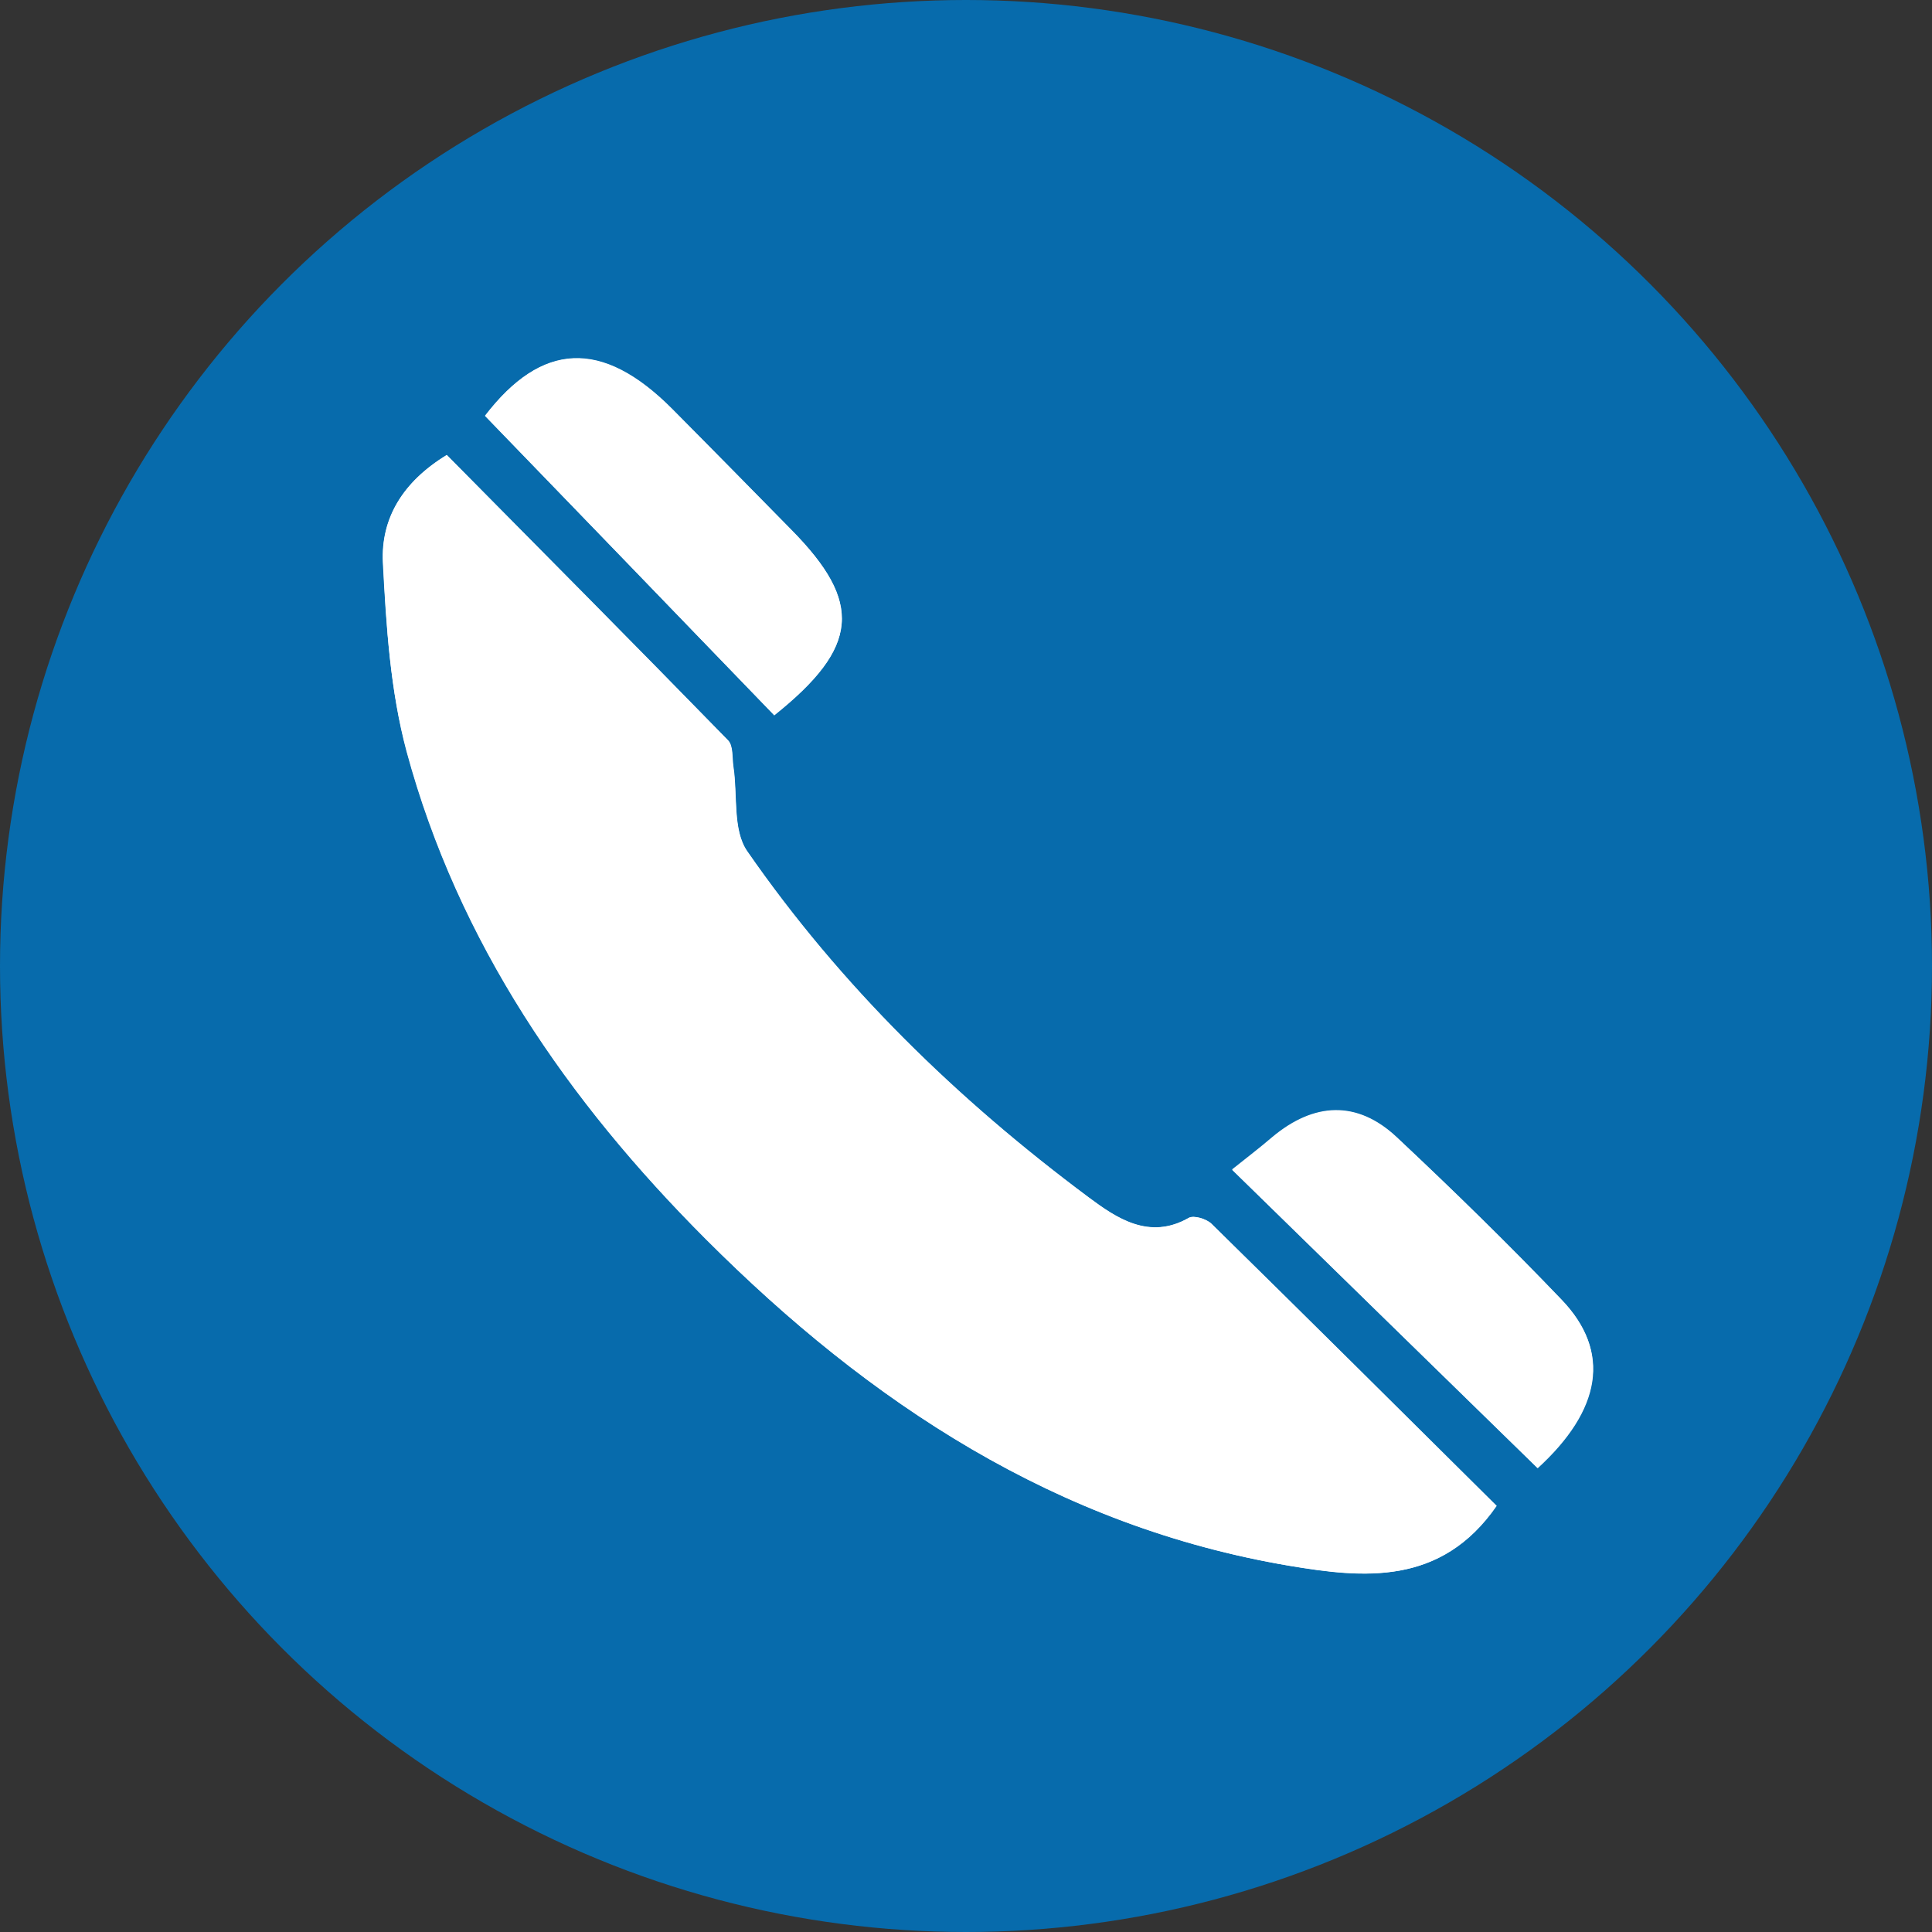
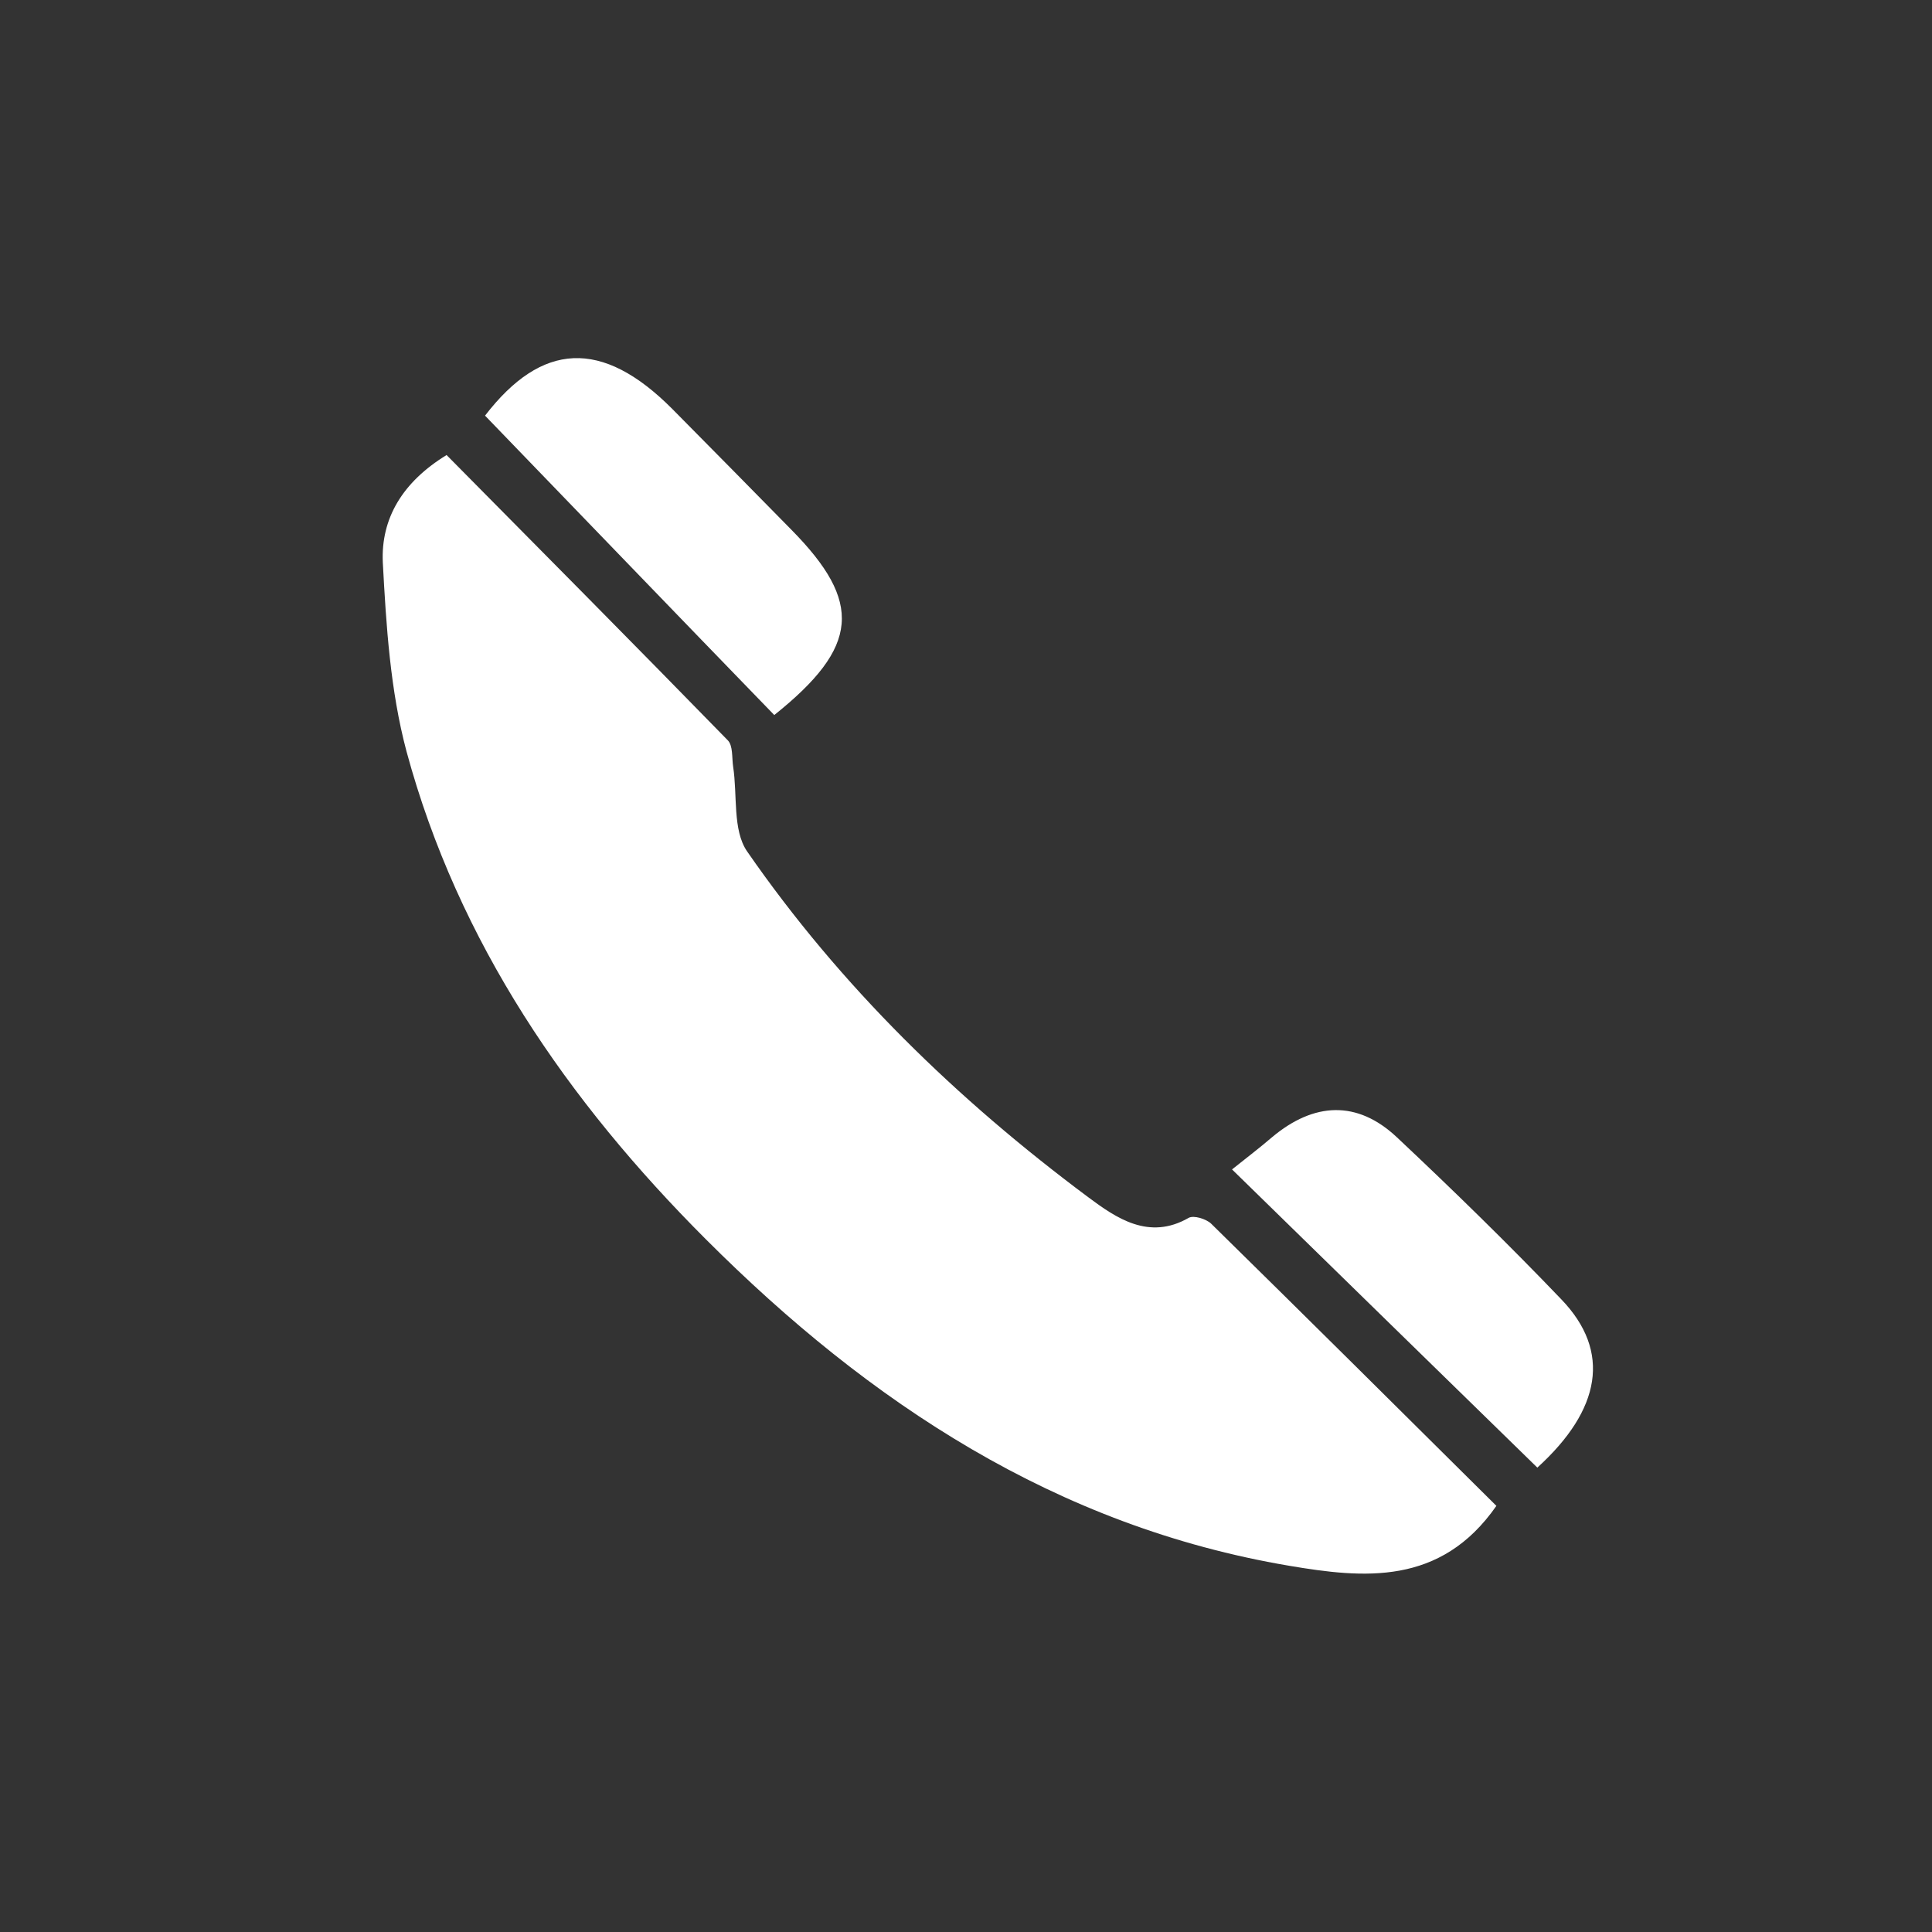
<svg xmlns="http://www.w3.org/2000/svg" id="_レイヤー_2" viewBox="0 0 57.08 57.08">
  <rect x="0" y="0" width="57.08" height="57.08" fill="#333333" stroke="none" />
  <g id="_レイヤー_1-2">
    <g>
-       <circle cx="28.54" cy="28.54" r="28.54" fill="#076bac" />
      <g>
        <path d="M13.2,13.44c-1.31,.8-1.95,1.88-1.89,3.18,.1,1.87,.22,3.78,.7,5.58,1.53,5.65,4.76,10.33,8.85,14.42,4.83,4.83,10.36,8.48,17.23,9.64,2.19,.37,4.47,.6,6.12-1.77-2.82-2.8-5.62-5.58-8.43-8.34-.15-.14-.51-.25-.66-.17-1.18,.68-2.15,0-2.97-.61-3.88-2.89-7.32-6.23-10.08-10.22-.43-.63-.28-1.66-.41-2.5-.04-.27,0-.62-.16-.78-2.75-2.82-5.53-5.62-8.31-8.43Zm23.21,21.12c3.15,3.08,6.08,5.94,9.01,8.8,1.88-1.71,2.19-3.43,.71-4.97-1.57-1.64-3.2-3.23-4.86-4.79-1.17-1.1-2.45-1.04-3.69,0-.36,.31-.73,.59-1.18,.95Zm-13.54-13.43c2.53-2.02,2.62-3.34,.51-5.48-1.17-1.19-2.34-2.38-3.52-3.57-2.08-2.09-3.86-1.97-5.53,.2,2.84,2.94,5.66,5.87,8.54,8.84Z" fill="#fff" />
-         <path d="M13.2,13.44c2.78,2.81,5.56,5.61,8.31,8.43,.16,.16,.12,.51,.16,.78,.13,.84-.03,1.87,.41,2.5,2.76,3.98,6.2,7.33,10.08,10.22,.82,.61,1.79,1.28,2.97,.61,.15-.08,.51,.03,.66,.17,2.81,2.76,5.61,5.54,8.43,8.34-1.64,2.37-3.93,2.13-6.12,1.77-6.87-1.16-12.4-4.8-17.23-9.64-4.09-4.1-7.32-8.77-8.85-14.42-.49-1.79-.61-3.71-.7-5.58-.07-1.29,.57-2.38,1.89-3.18Z" fill="#fff" />
-         <path d="M36.41,34.57c.45-.36,.82-.65,1.18-.95,1.23-1.05,2.51-1.11,3.69,0,1.66,1.55,3.29,3.15,4.86,4.79,1.48,1.54,1.16,3.26-.71,4.97-2.93-2.86-5.86-5.72-9.01-8.8Z" fill="#fff" />
-         <path d="M22.87,21.13c-2.87-2.98-5.69-5.9-8.54-8.84,1.66-2.17,3.44-2.29,5.53-.2,1.18,1.18,2.35,2.38,3.52,3.57,2.11,2.14,2.02,3.46-.51,5.48Z" fill="#fff" />
      </g>
    </g>
  </g>
</svg>